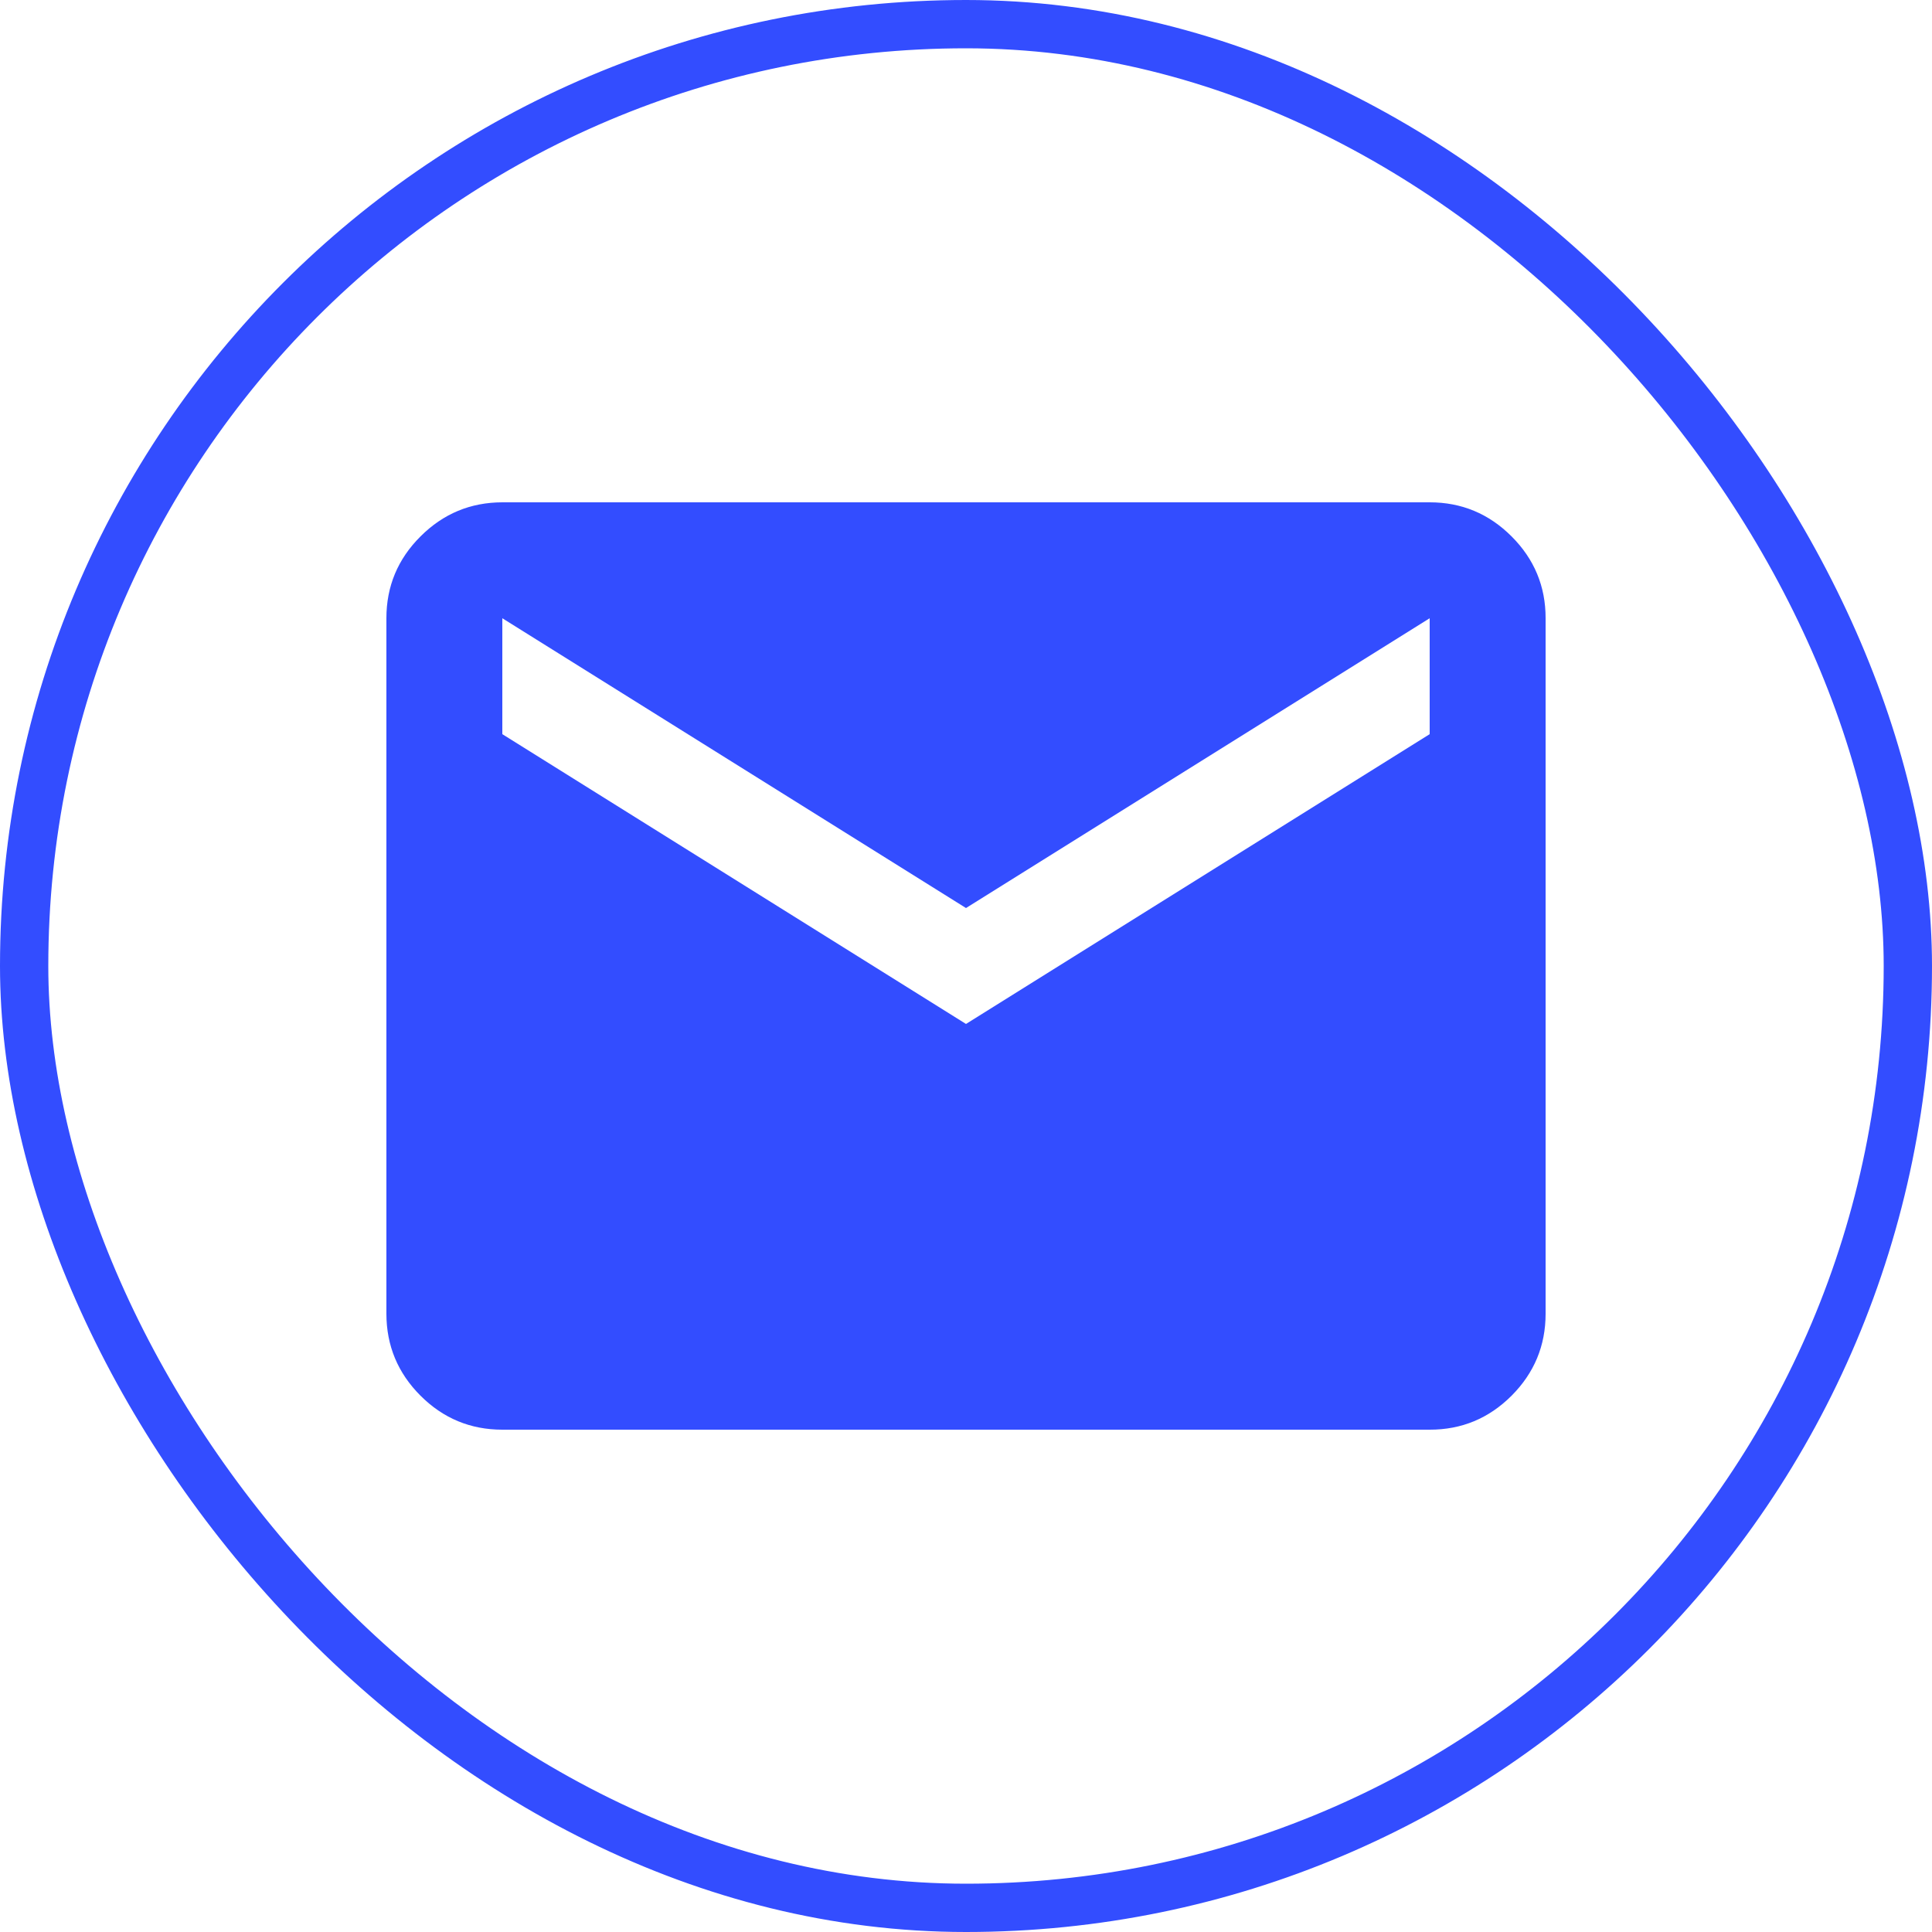
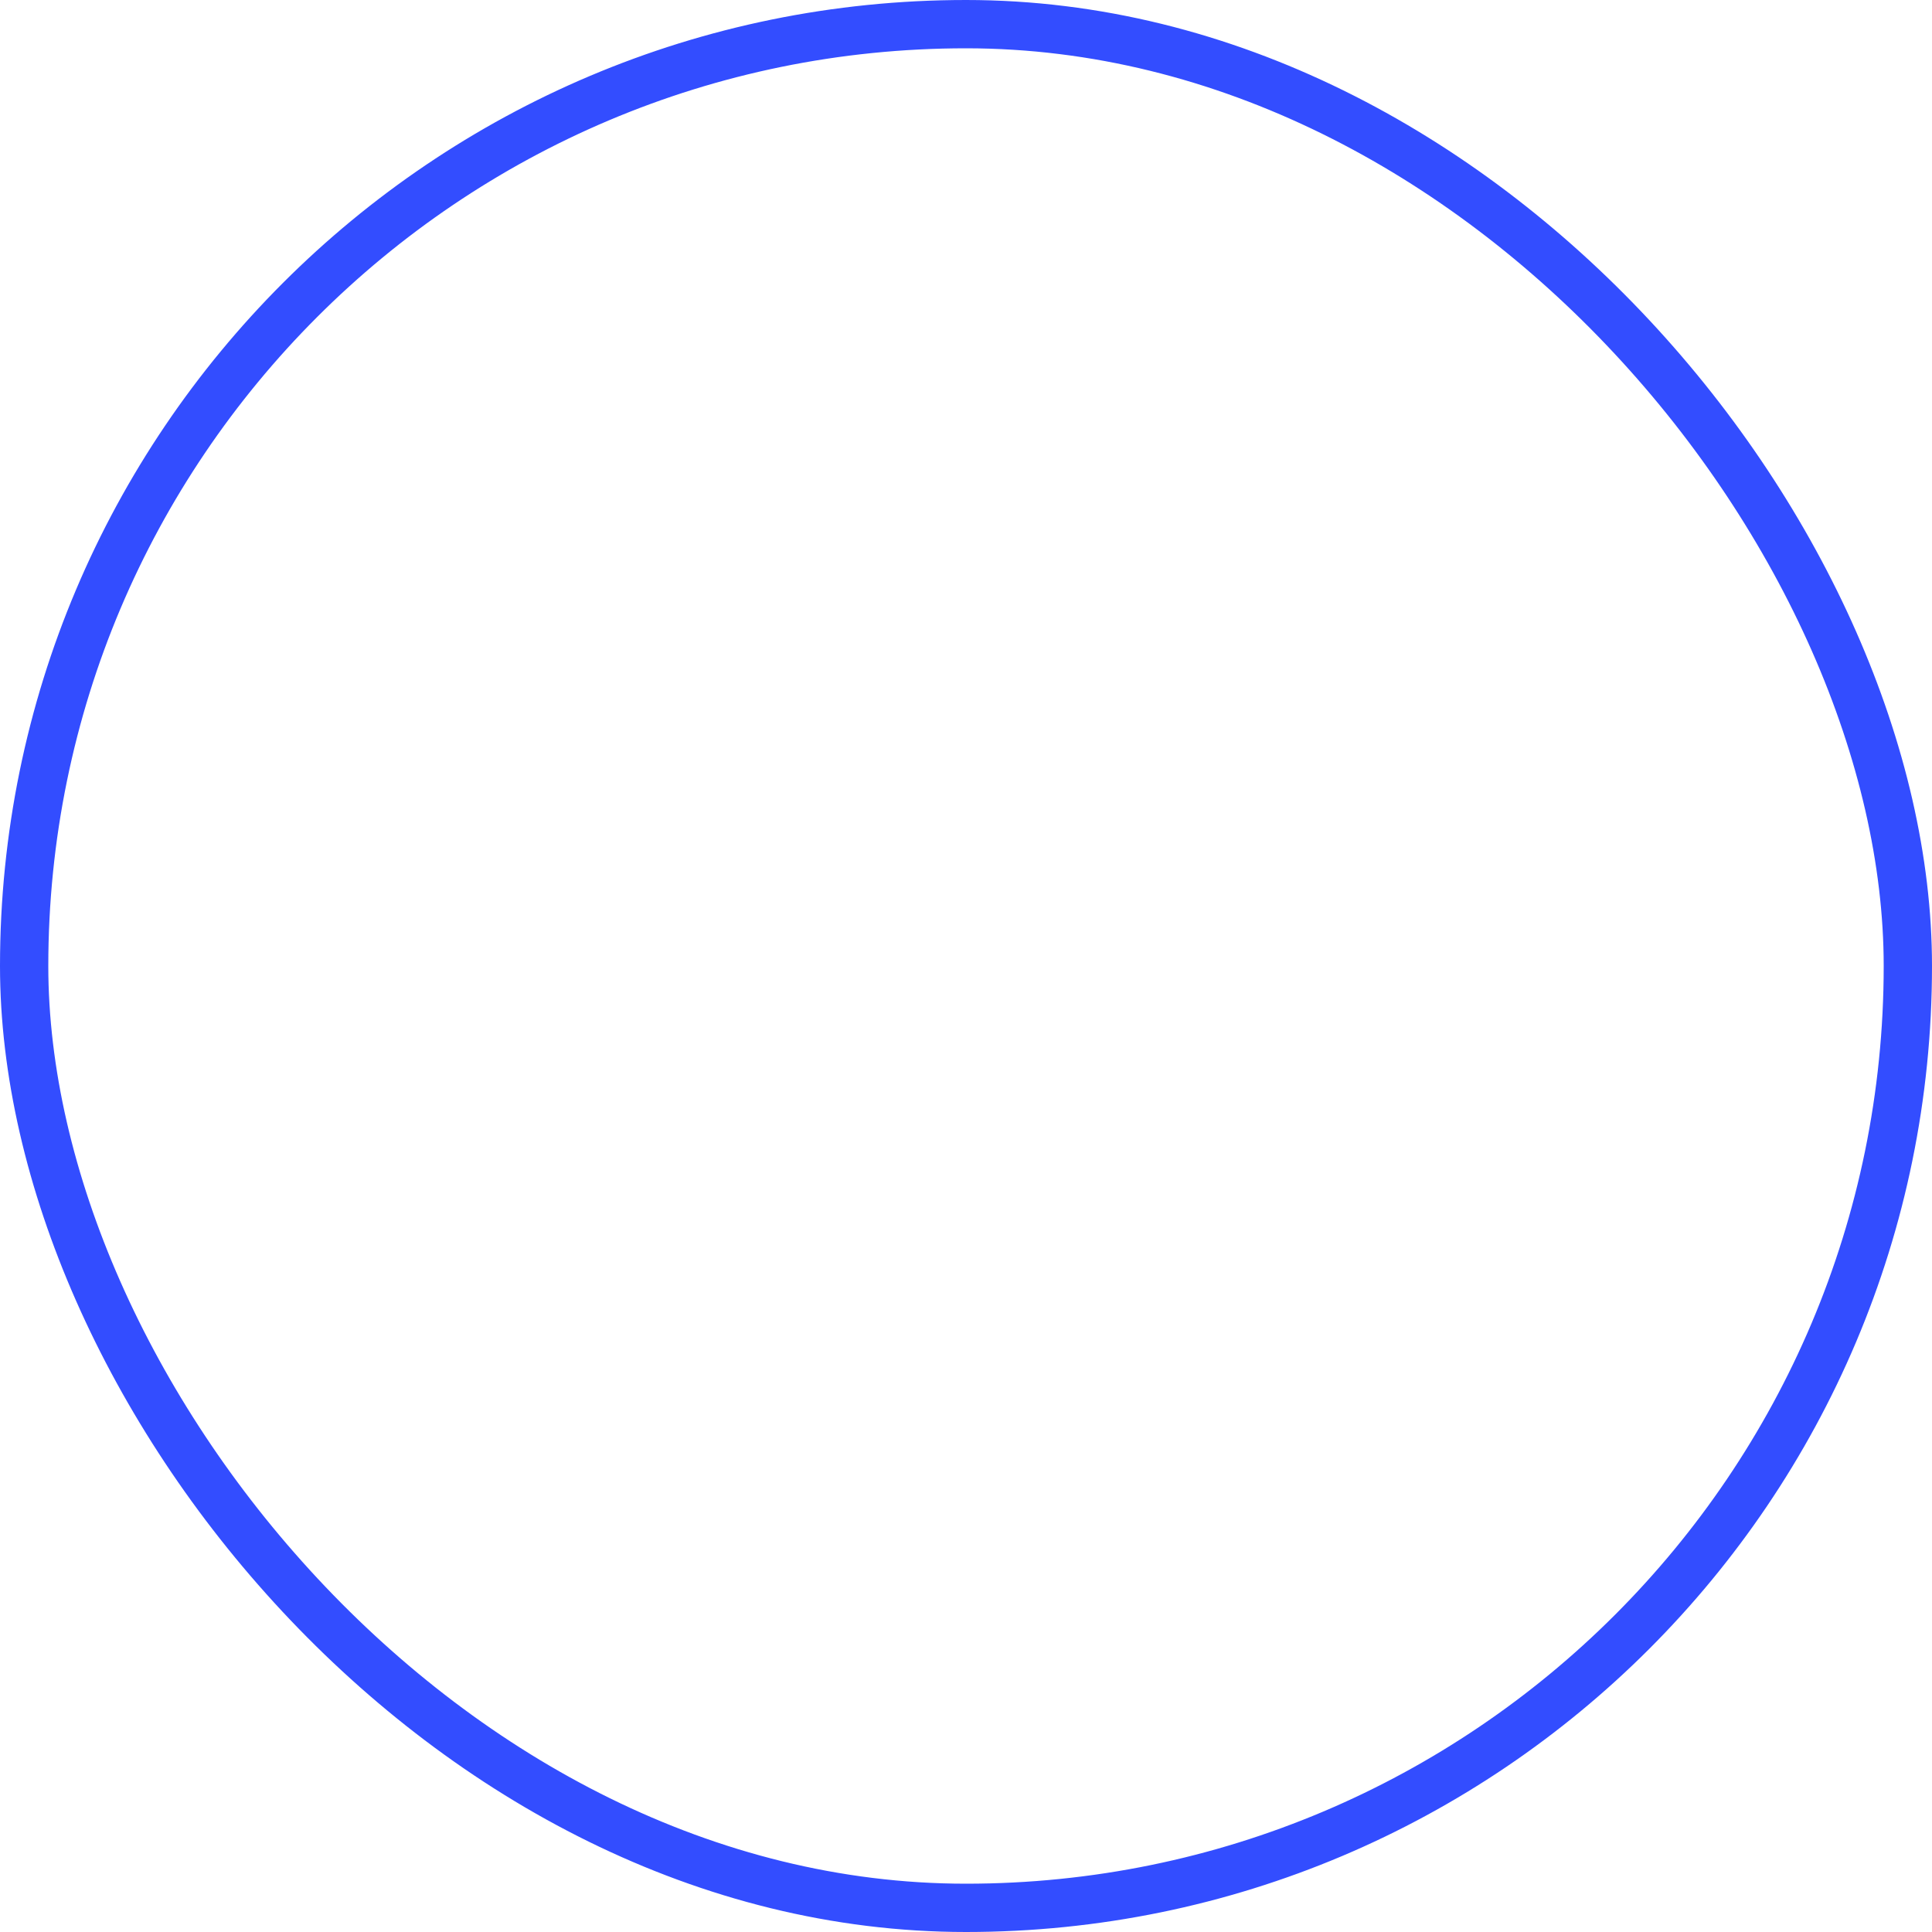
<svg xmlns="http://www.w3.org/2000/svg" width="40" height="40" viewBox="0 0 40 40" fill="none">
  <rect x="0.5" y="0.5" width="39" height="39" rx="19.5" stroke="#334DFF" />
-   <path d="M10.4 29.6C9.74 29.6 9.175 29.365 8.706 28.896C8.236 28.426 8.001 27.861 8 27.2V12.8C8 12.14 8.235 11.575 8.706 11.106C9.176 10.636 9.741 10.401 10.4 10.4H29.6C30.26 10.4 30.825 10.635 31.296 11.106C31.766 11.576 32.001 12.141 32 12.8V27.2C32 27.86 31.765 28.425 31.296 28.896C30.826 29.366 30.261 29.601 29.6 29.6H10.4ZM20 21.2L29.6 15.2V12.8L20 18.8L10.4 12.8V15.2L20 21.2Z" fill="#334DFF" />
</svg>